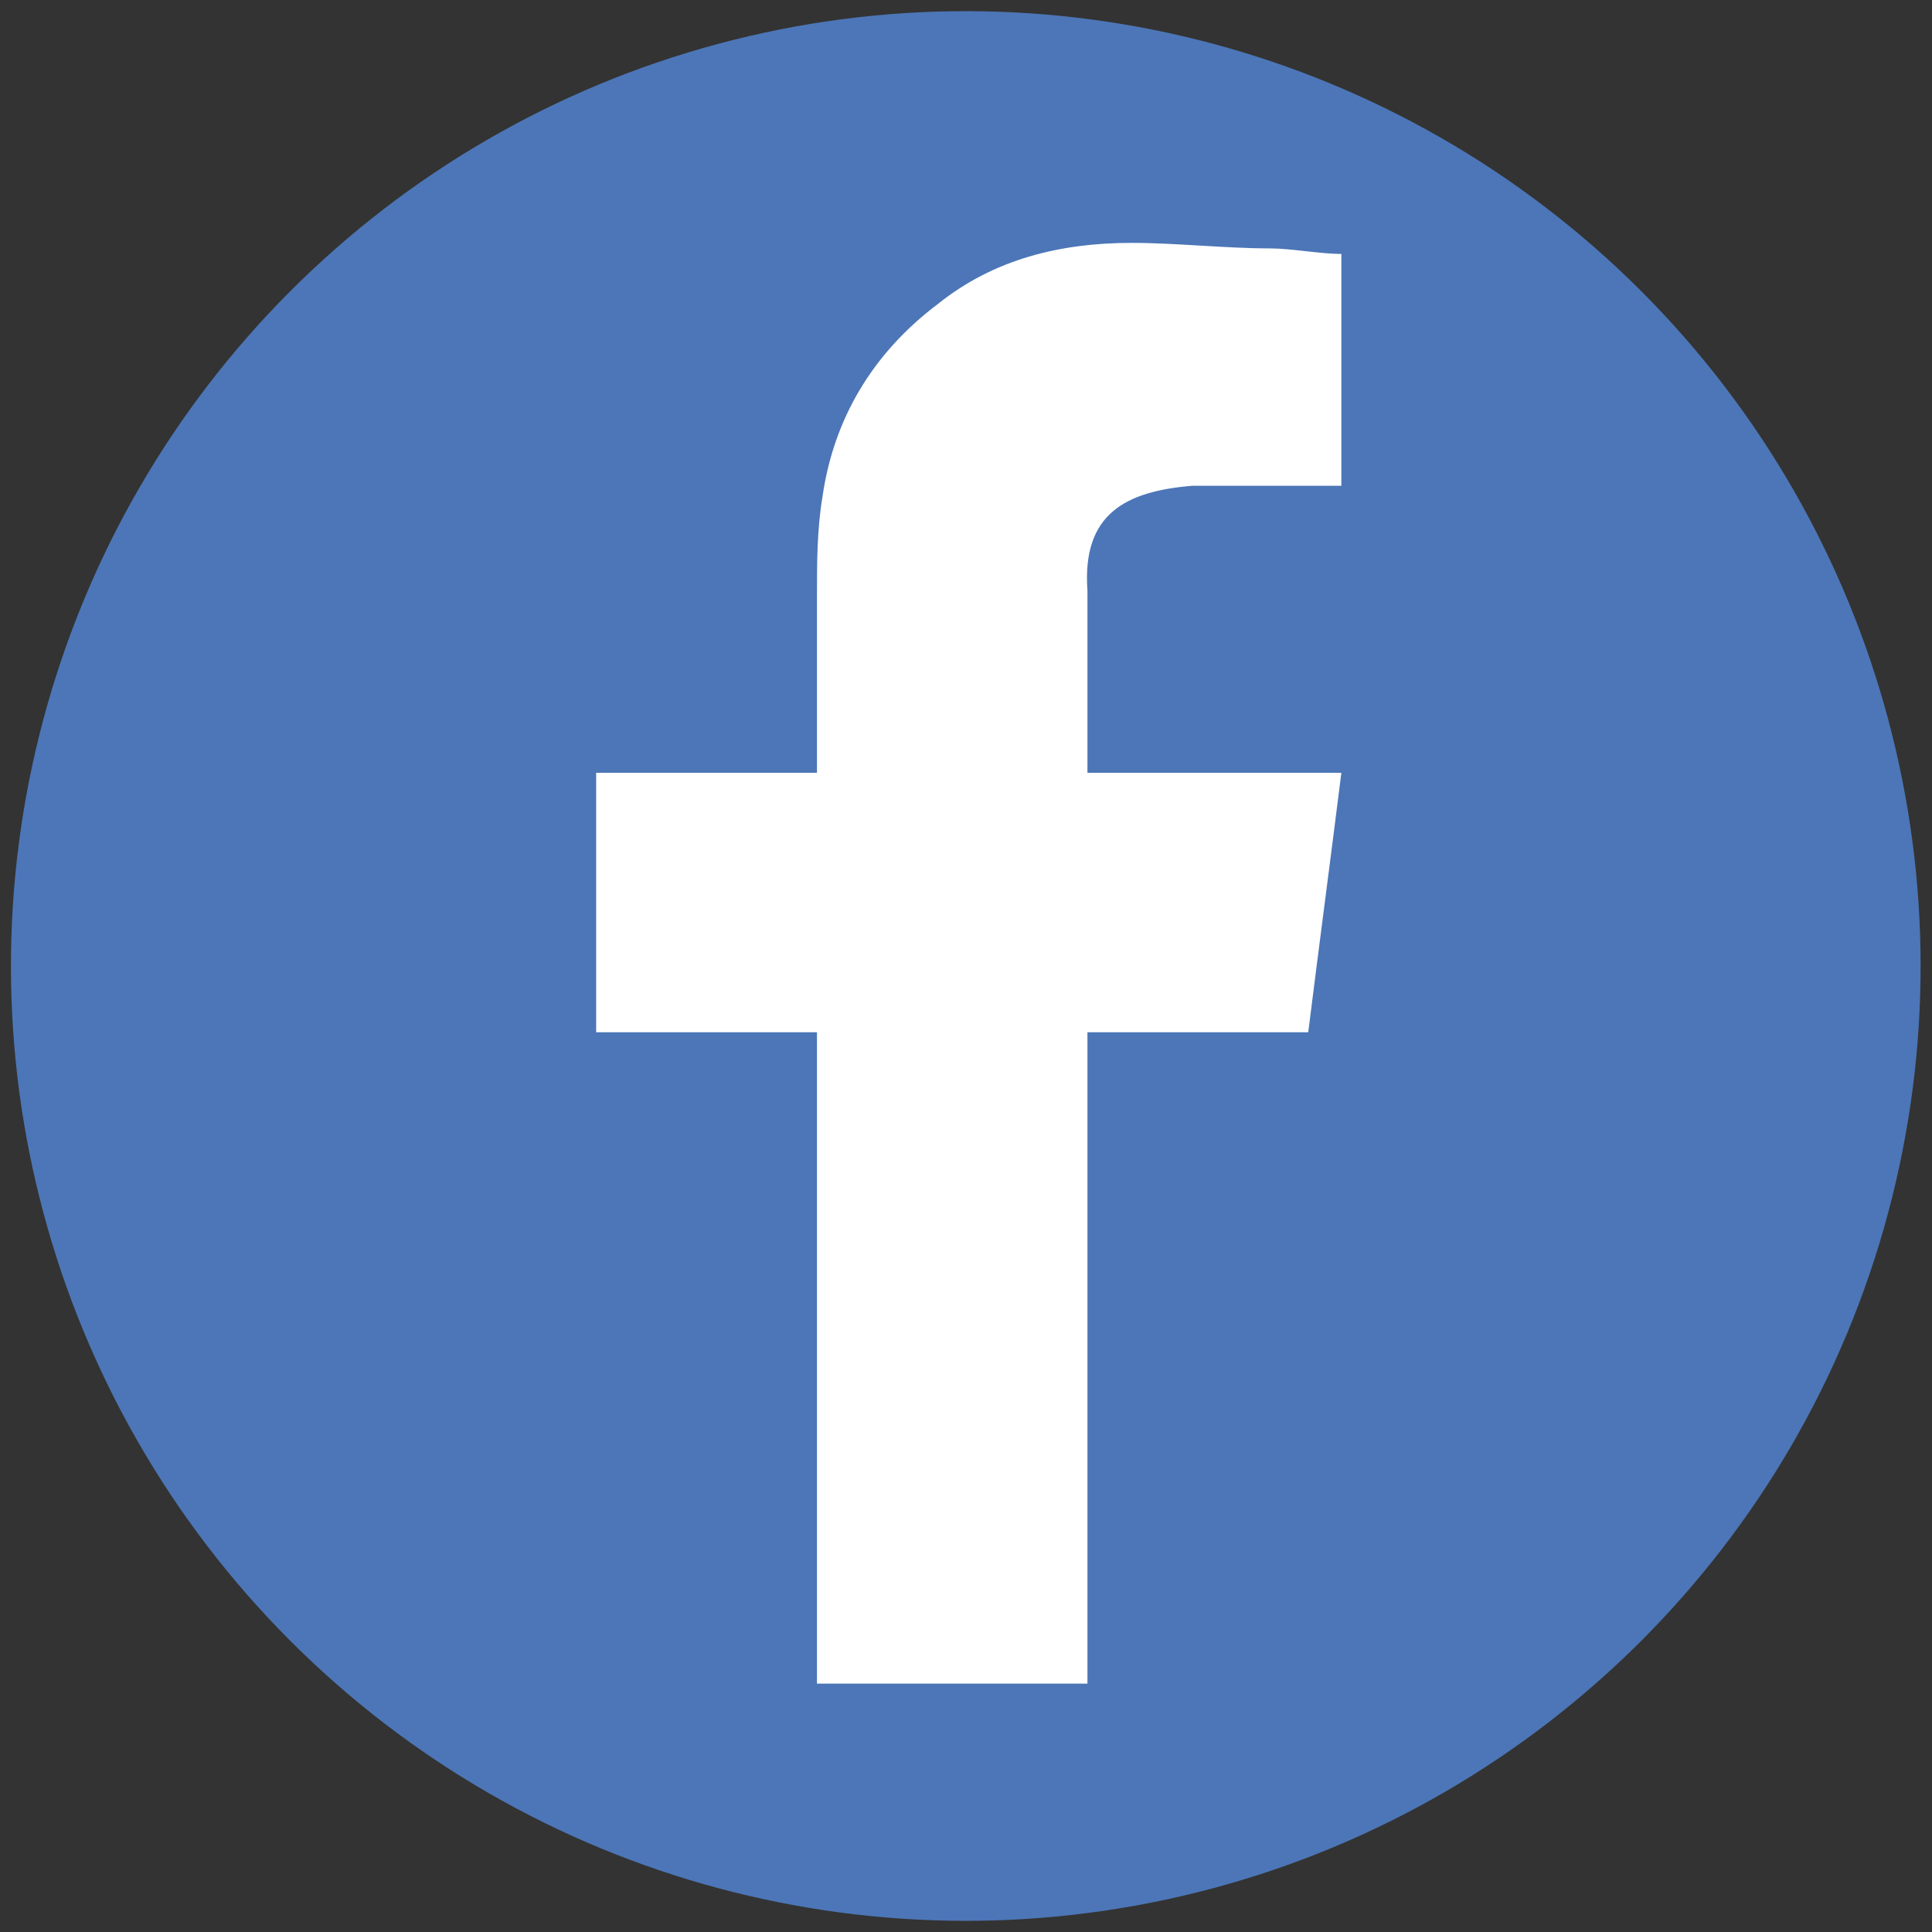
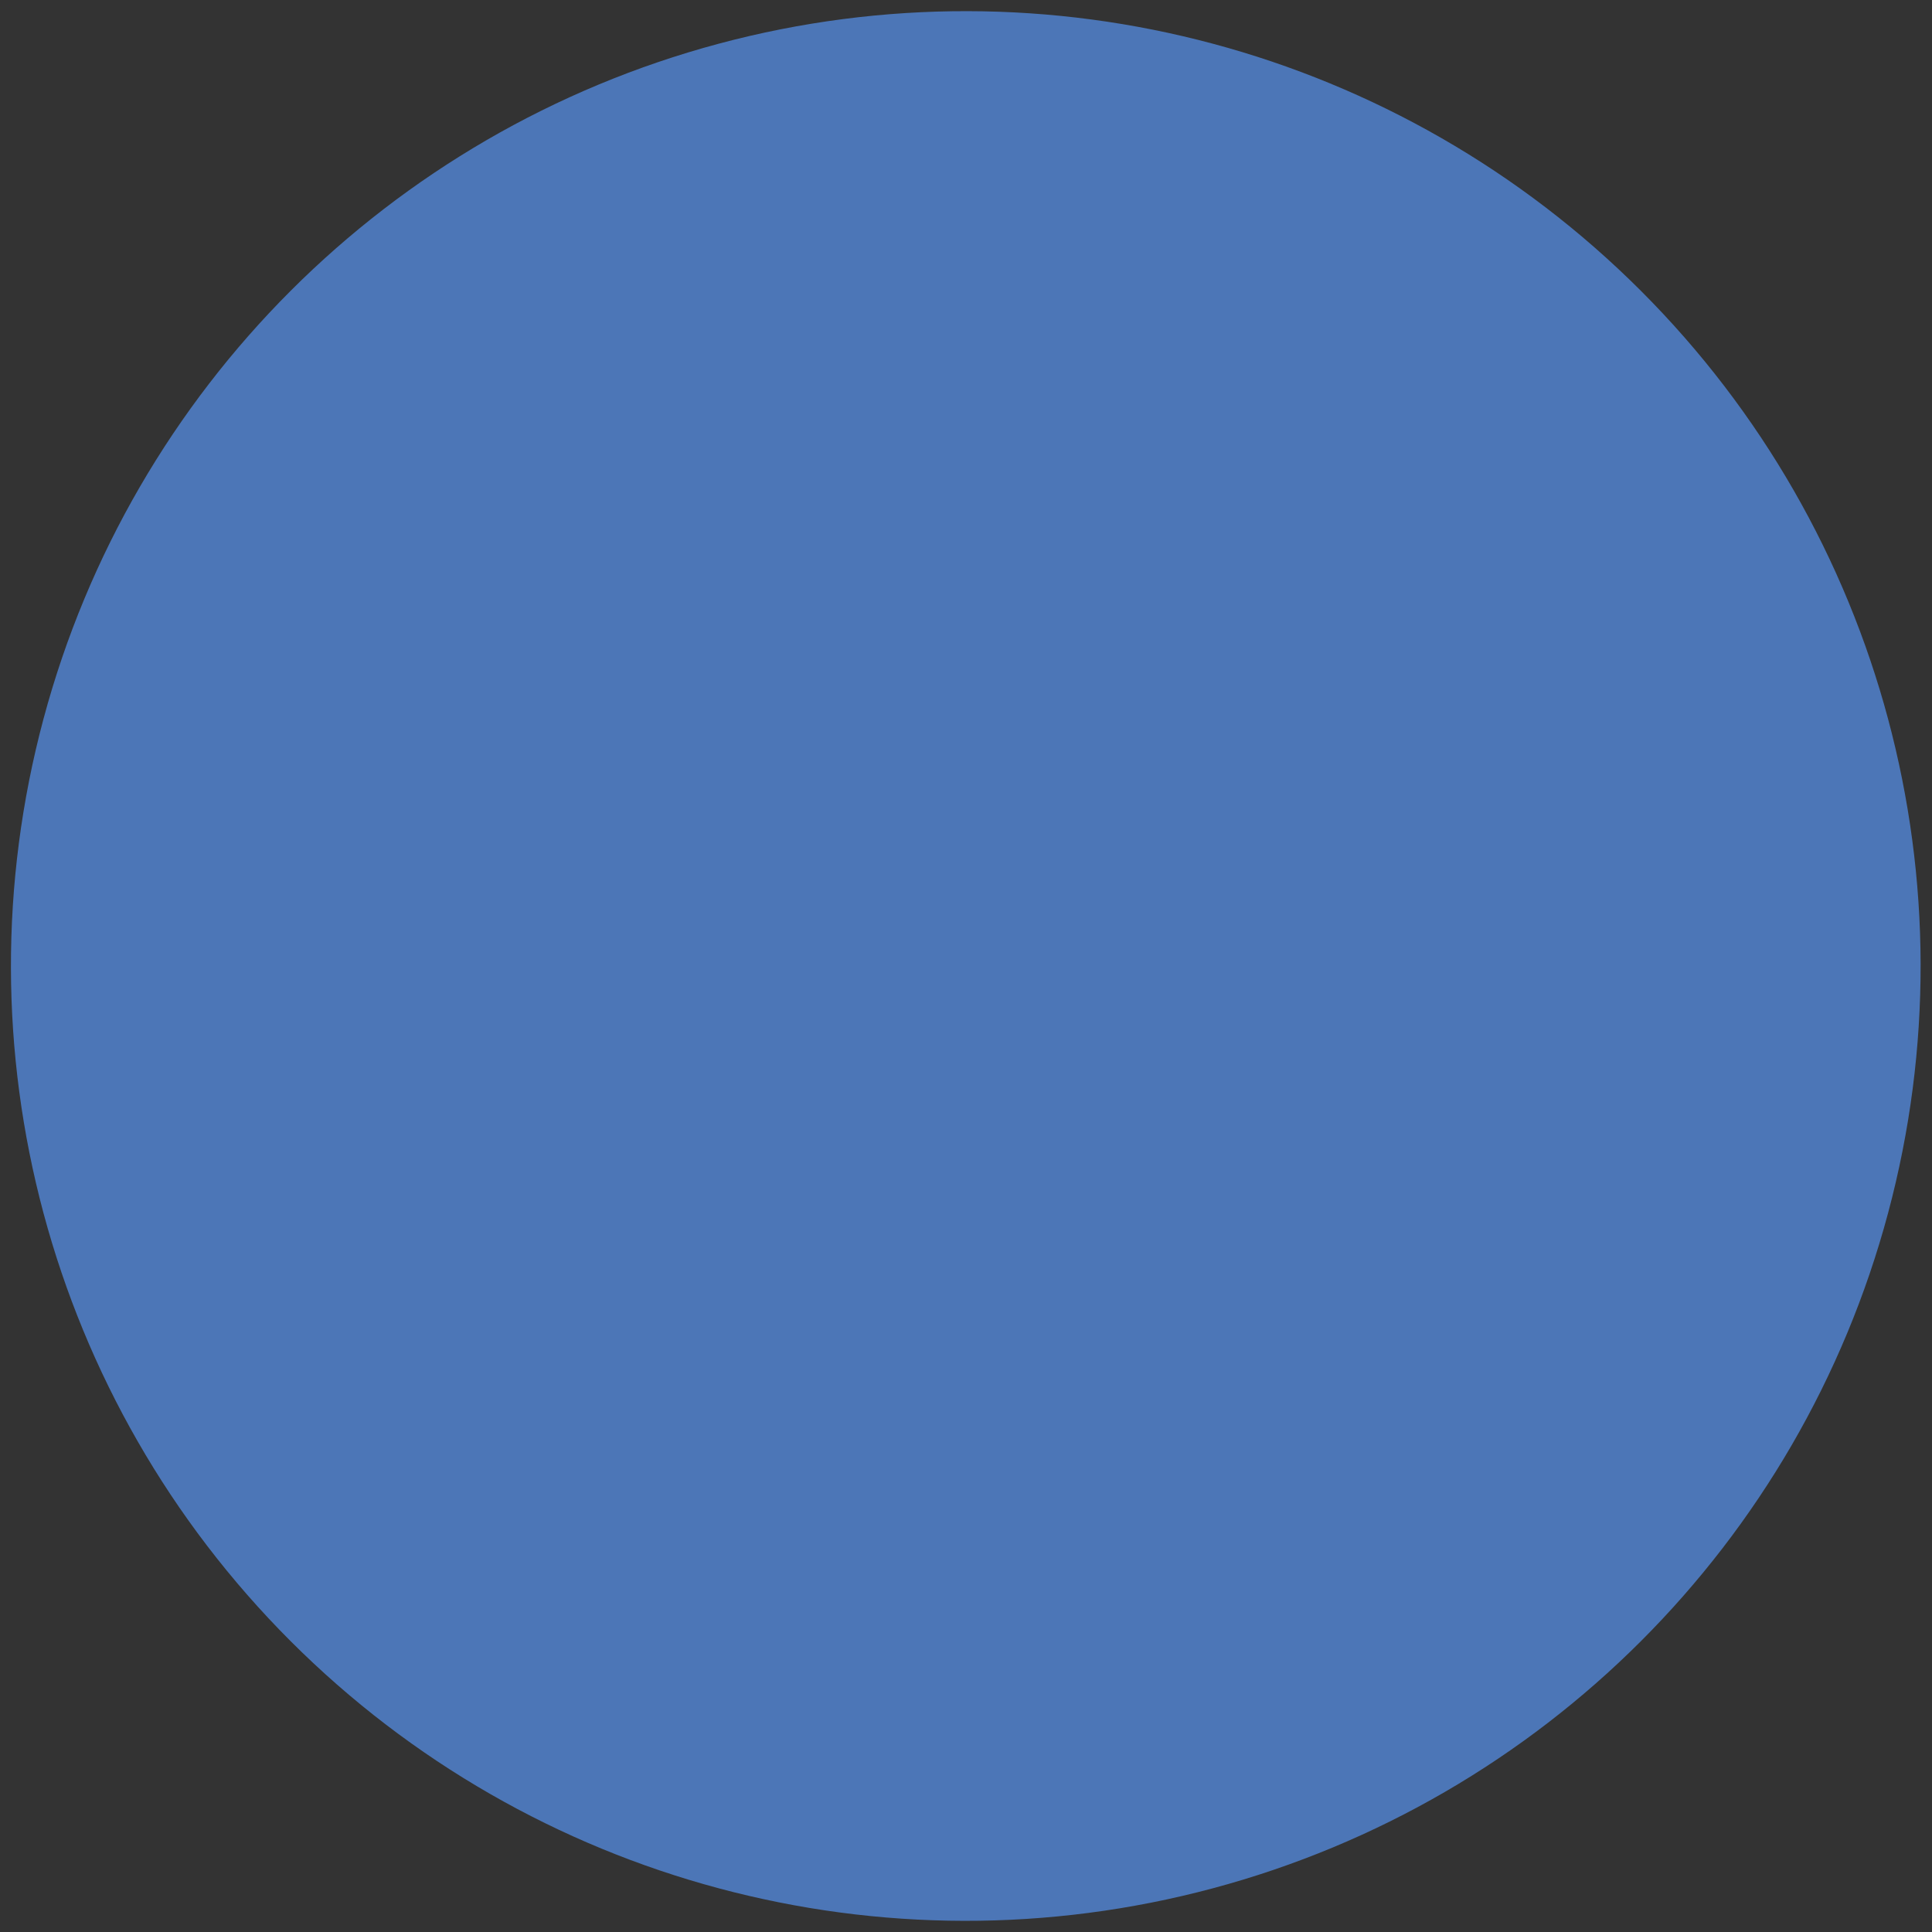
<svg xmlns="http://www.w3.org/2000/svg" version="1.1" id="圖層_1" x="0px" y="0px" viewBox="0 0 35 35" style="enable-background:new 0 0 35 35;" xml:space="preserve">
  <rect x="0" y="0" width="35" height="35" fill="#333333" stroke="none" />
  <style type="text/css">
	.st0{fill:#4C76B7;}
	.st1{fill-rule:evenodd;clip-rule:evenodd;fill:#FFFFFF;}
</style>
  <g>
    <ellipse transform="matrix(0.707 -0.707 0.707 0.707 -7.249 17.5)" class="st0" cx="17.5" cy="17.5" rx="17.3" ry="17.3" />
-     <path class="st1" d="M21.6,8.8c0.8,0,1.6,0,2.4,0c0.1,0,0.2,0,0.3,0V4.6c-0.4,0-0.9-0.1-1.3-0.1c-0.8,0-1.7-0.1-2.5-0.1   c-1.3,0-2.5,0.3-3.5,1.1c-1.2,0.9-1.9,2.1-2.1,3.5c-0.1,0.6-0.1,1.2-0.1,1.8c0,0.9,0,1.9,0,2.8V14h-4v4.7h4v11.8h4.9V18.7h4   c0.2-1.6,0.4-3.1,0.6-4.7c-0.3,0-0.6,0-0.9,0c-1.1,0-3.7,0-3.7,0s0-2.3,0-3.3C19.6,9.3,20.4,8.9,21.6,8.8z" />
  </g>
</svg>